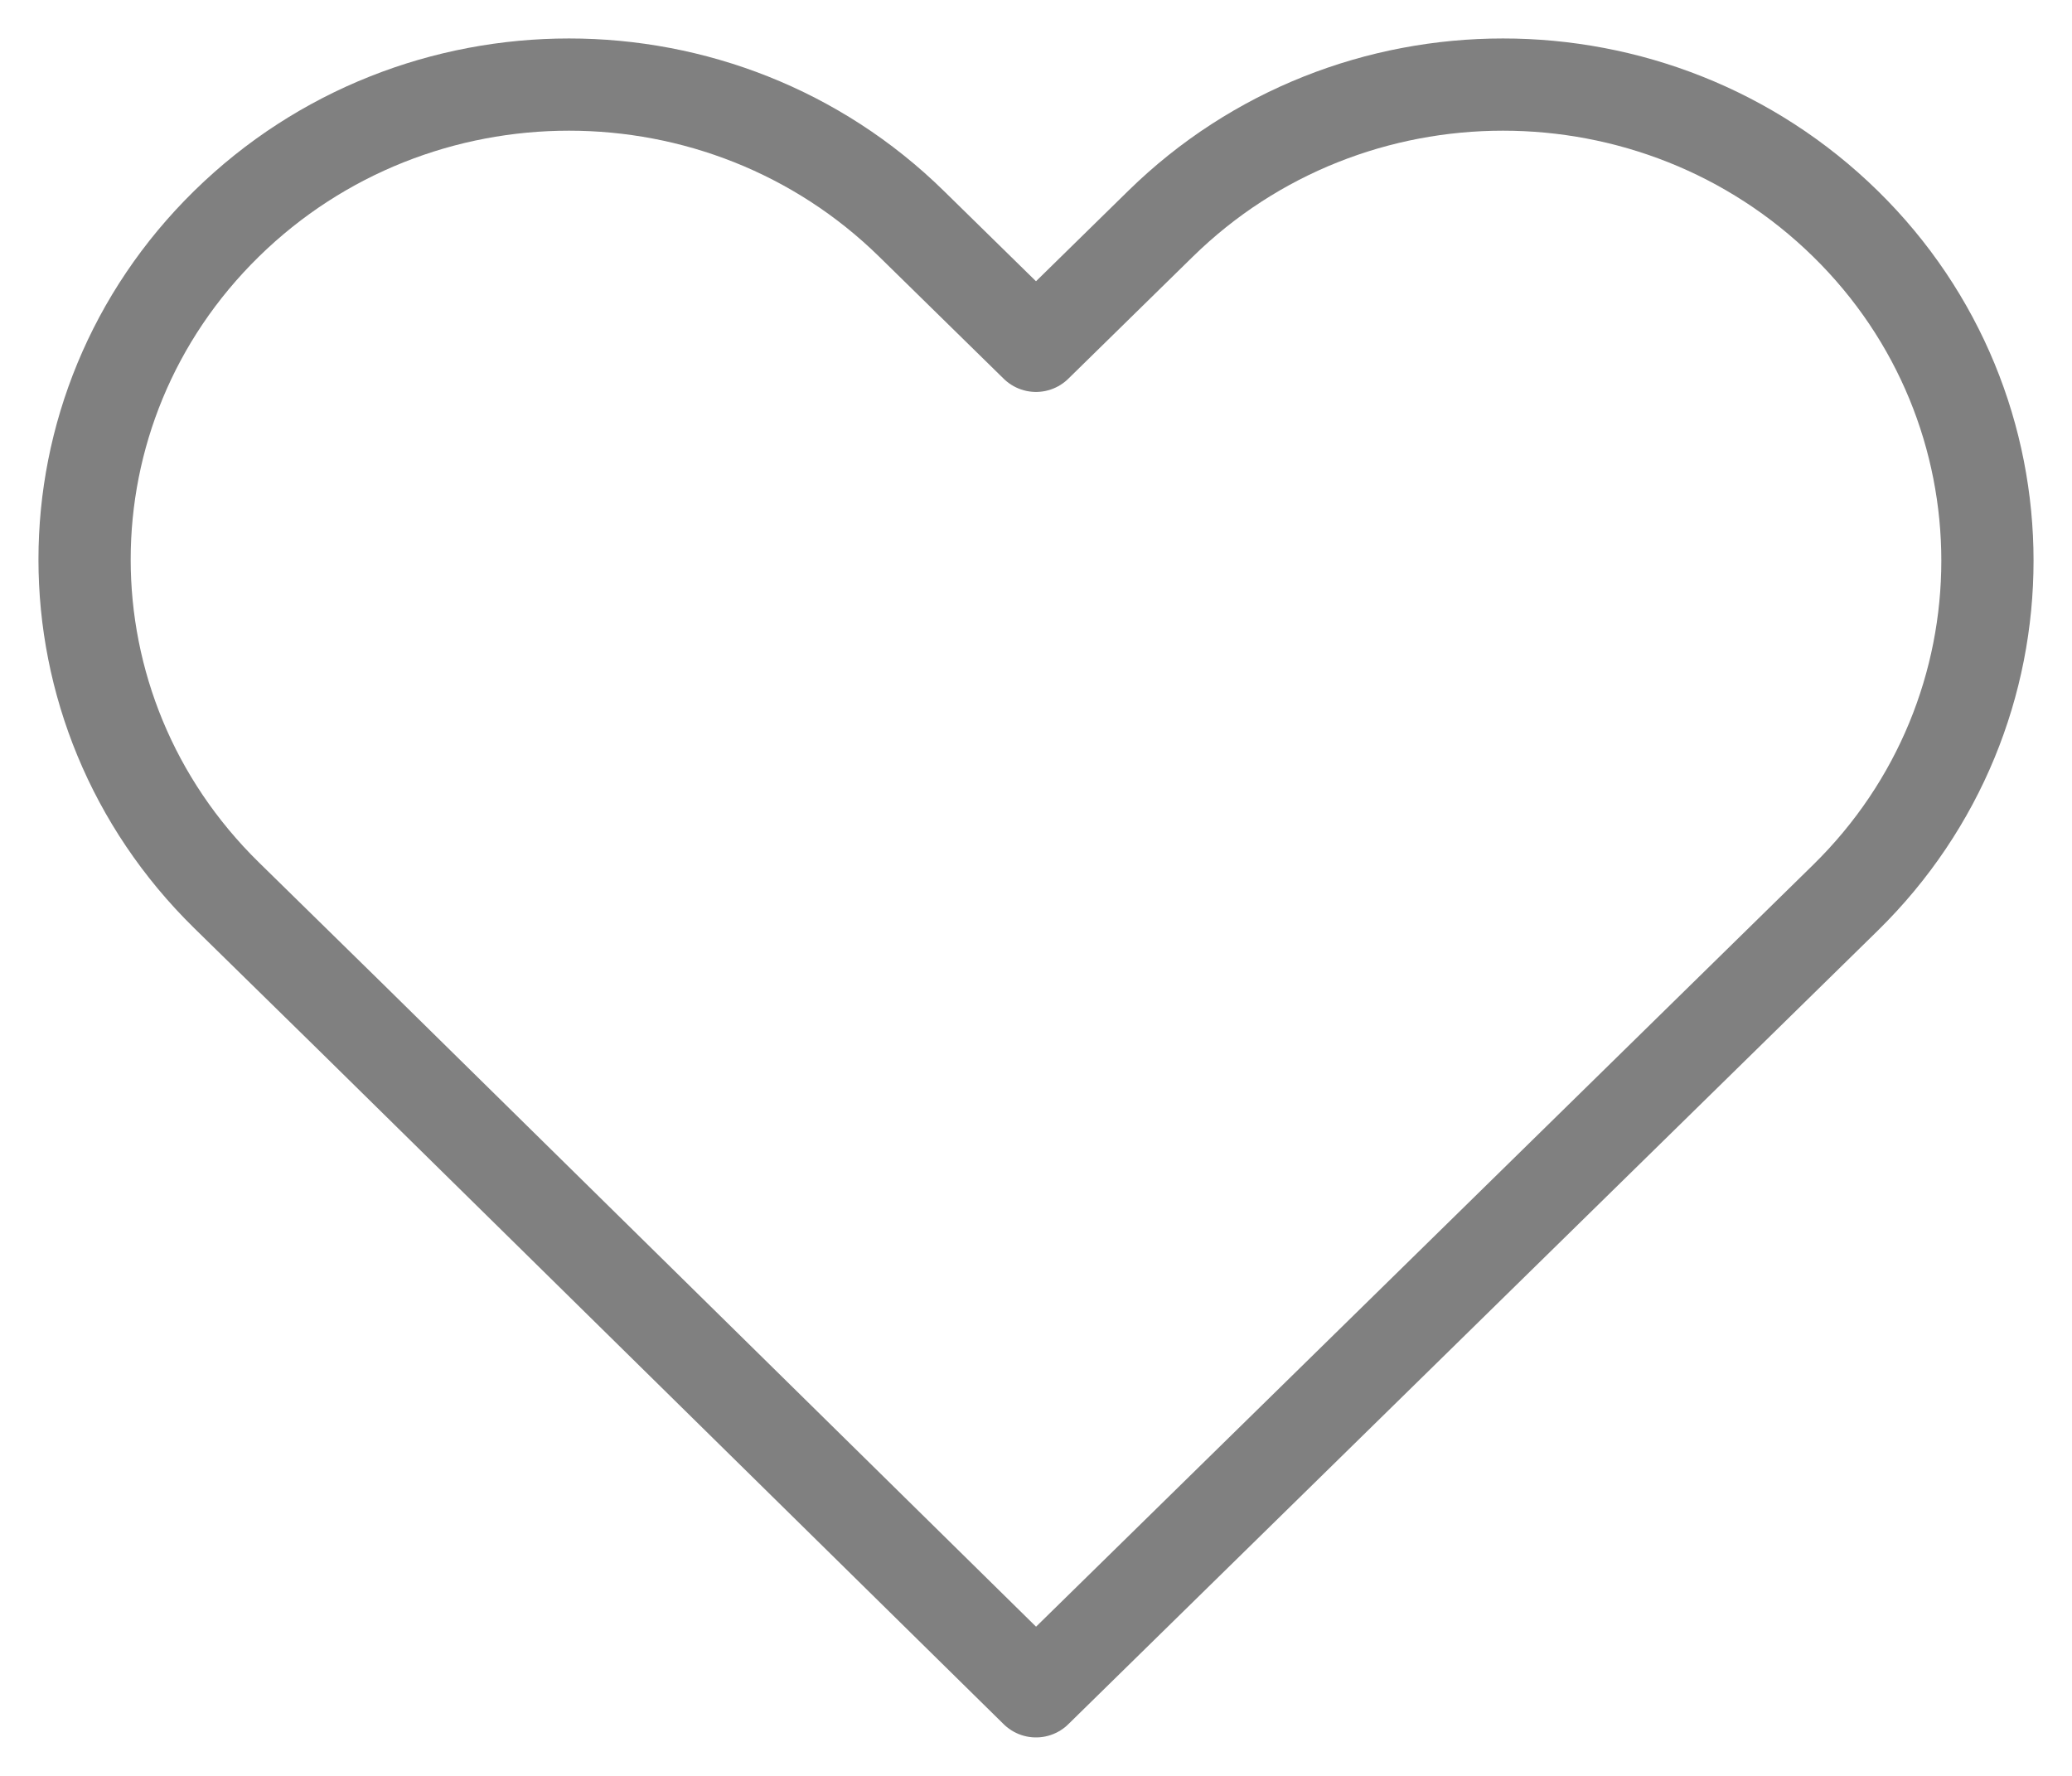
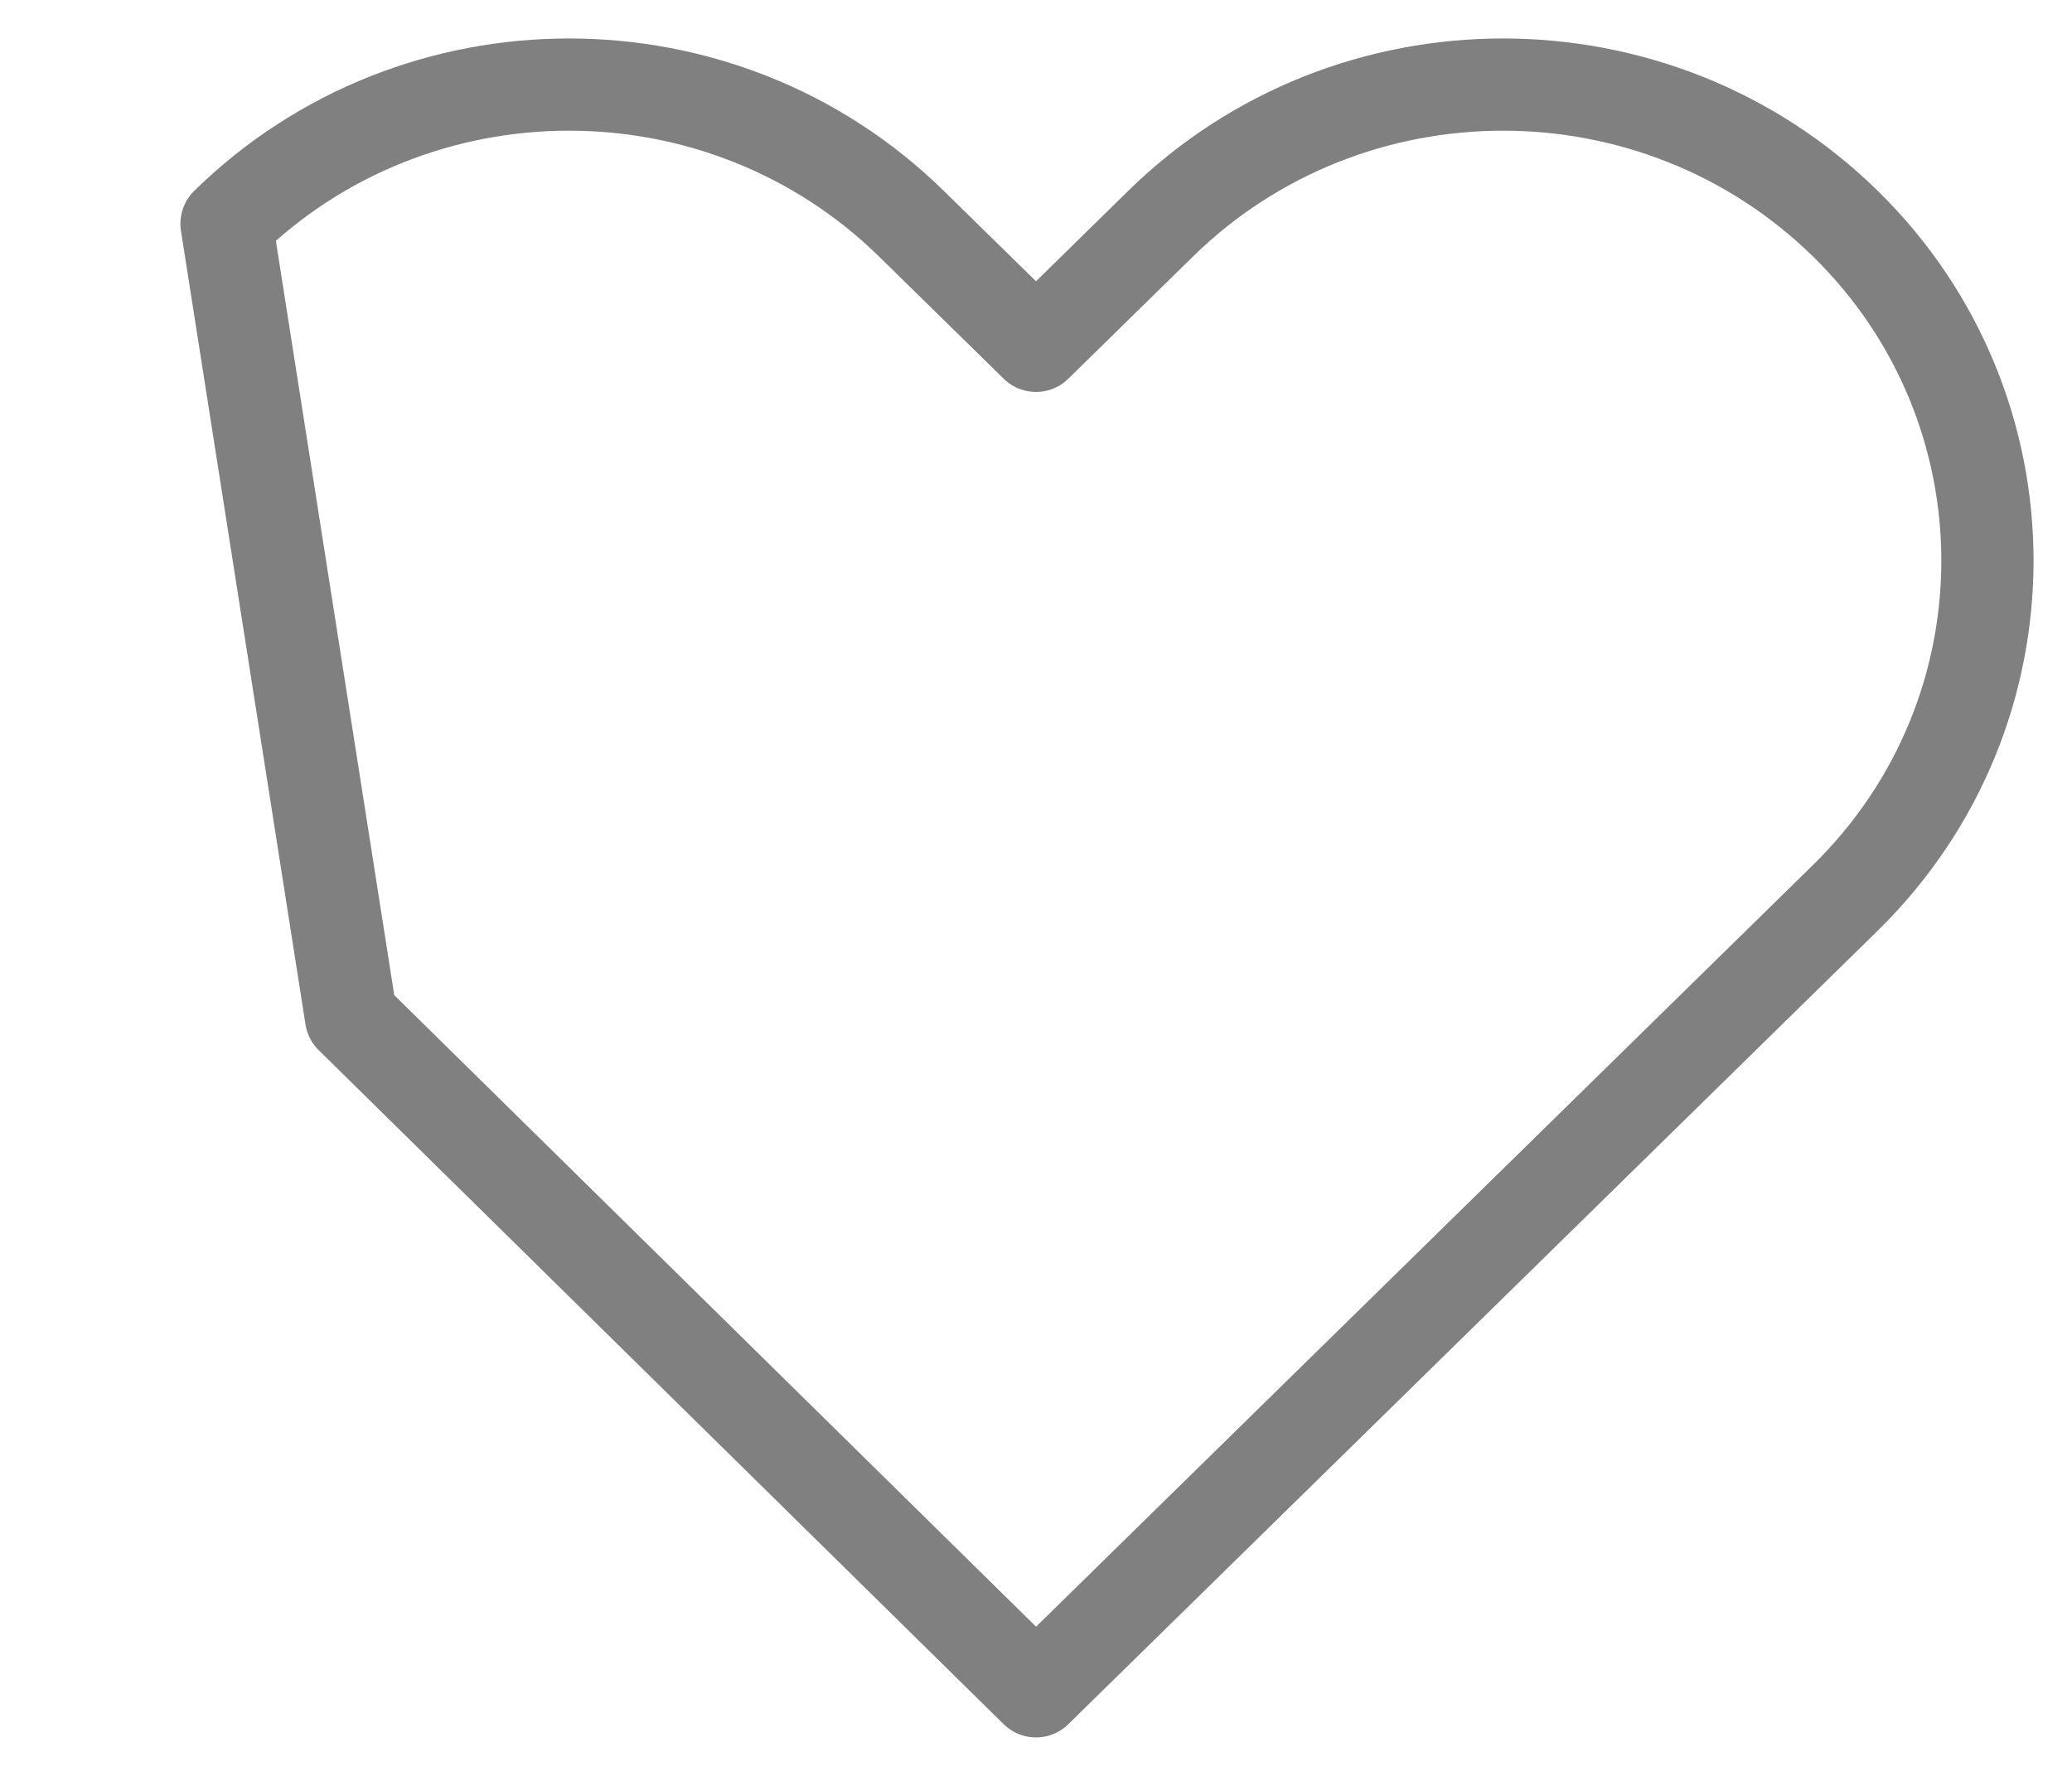
<svg xmlns="http://www.w3.org/2000/svg" width="49" height="42" viewBox="0 0 49 42" fill="none">
-   <path d="M43.643 5.292C39.166 0.903 31.922 0.903 27.445 5.292L24.5 8.179L21.555 5.292C17.079 0.903 9.834 0.903 5.357 5.292C0.881 9.681 0.881 16.784 5.357 21.173L8.302 24.06L24.5 40L43.642 21.232C48.119 16.842 48.12 9.681 43.643 5.292Z" stroke="#808080" stroke-width="2.181" stroke-miterlimit="10" stroke-linecap="round" stroke-linejoin="round" />
+   <path d="M43.643 5.292C39.166 0.903 31.922 0.903 27.445 5.292L24.5 8.179L21.555 5.292C17.079 0.903 9.834 0.903 5.357 5.292L8.302 24.06L24.5 40L43.642 21.232C48.119 16.842 48.12 9.681 43.643 5.292Z" stroke="#808080" stroke-width="2.181" stroke-miterlimit="10" stroke-linecap="round" stroke-linejoin="round" />
</svg>